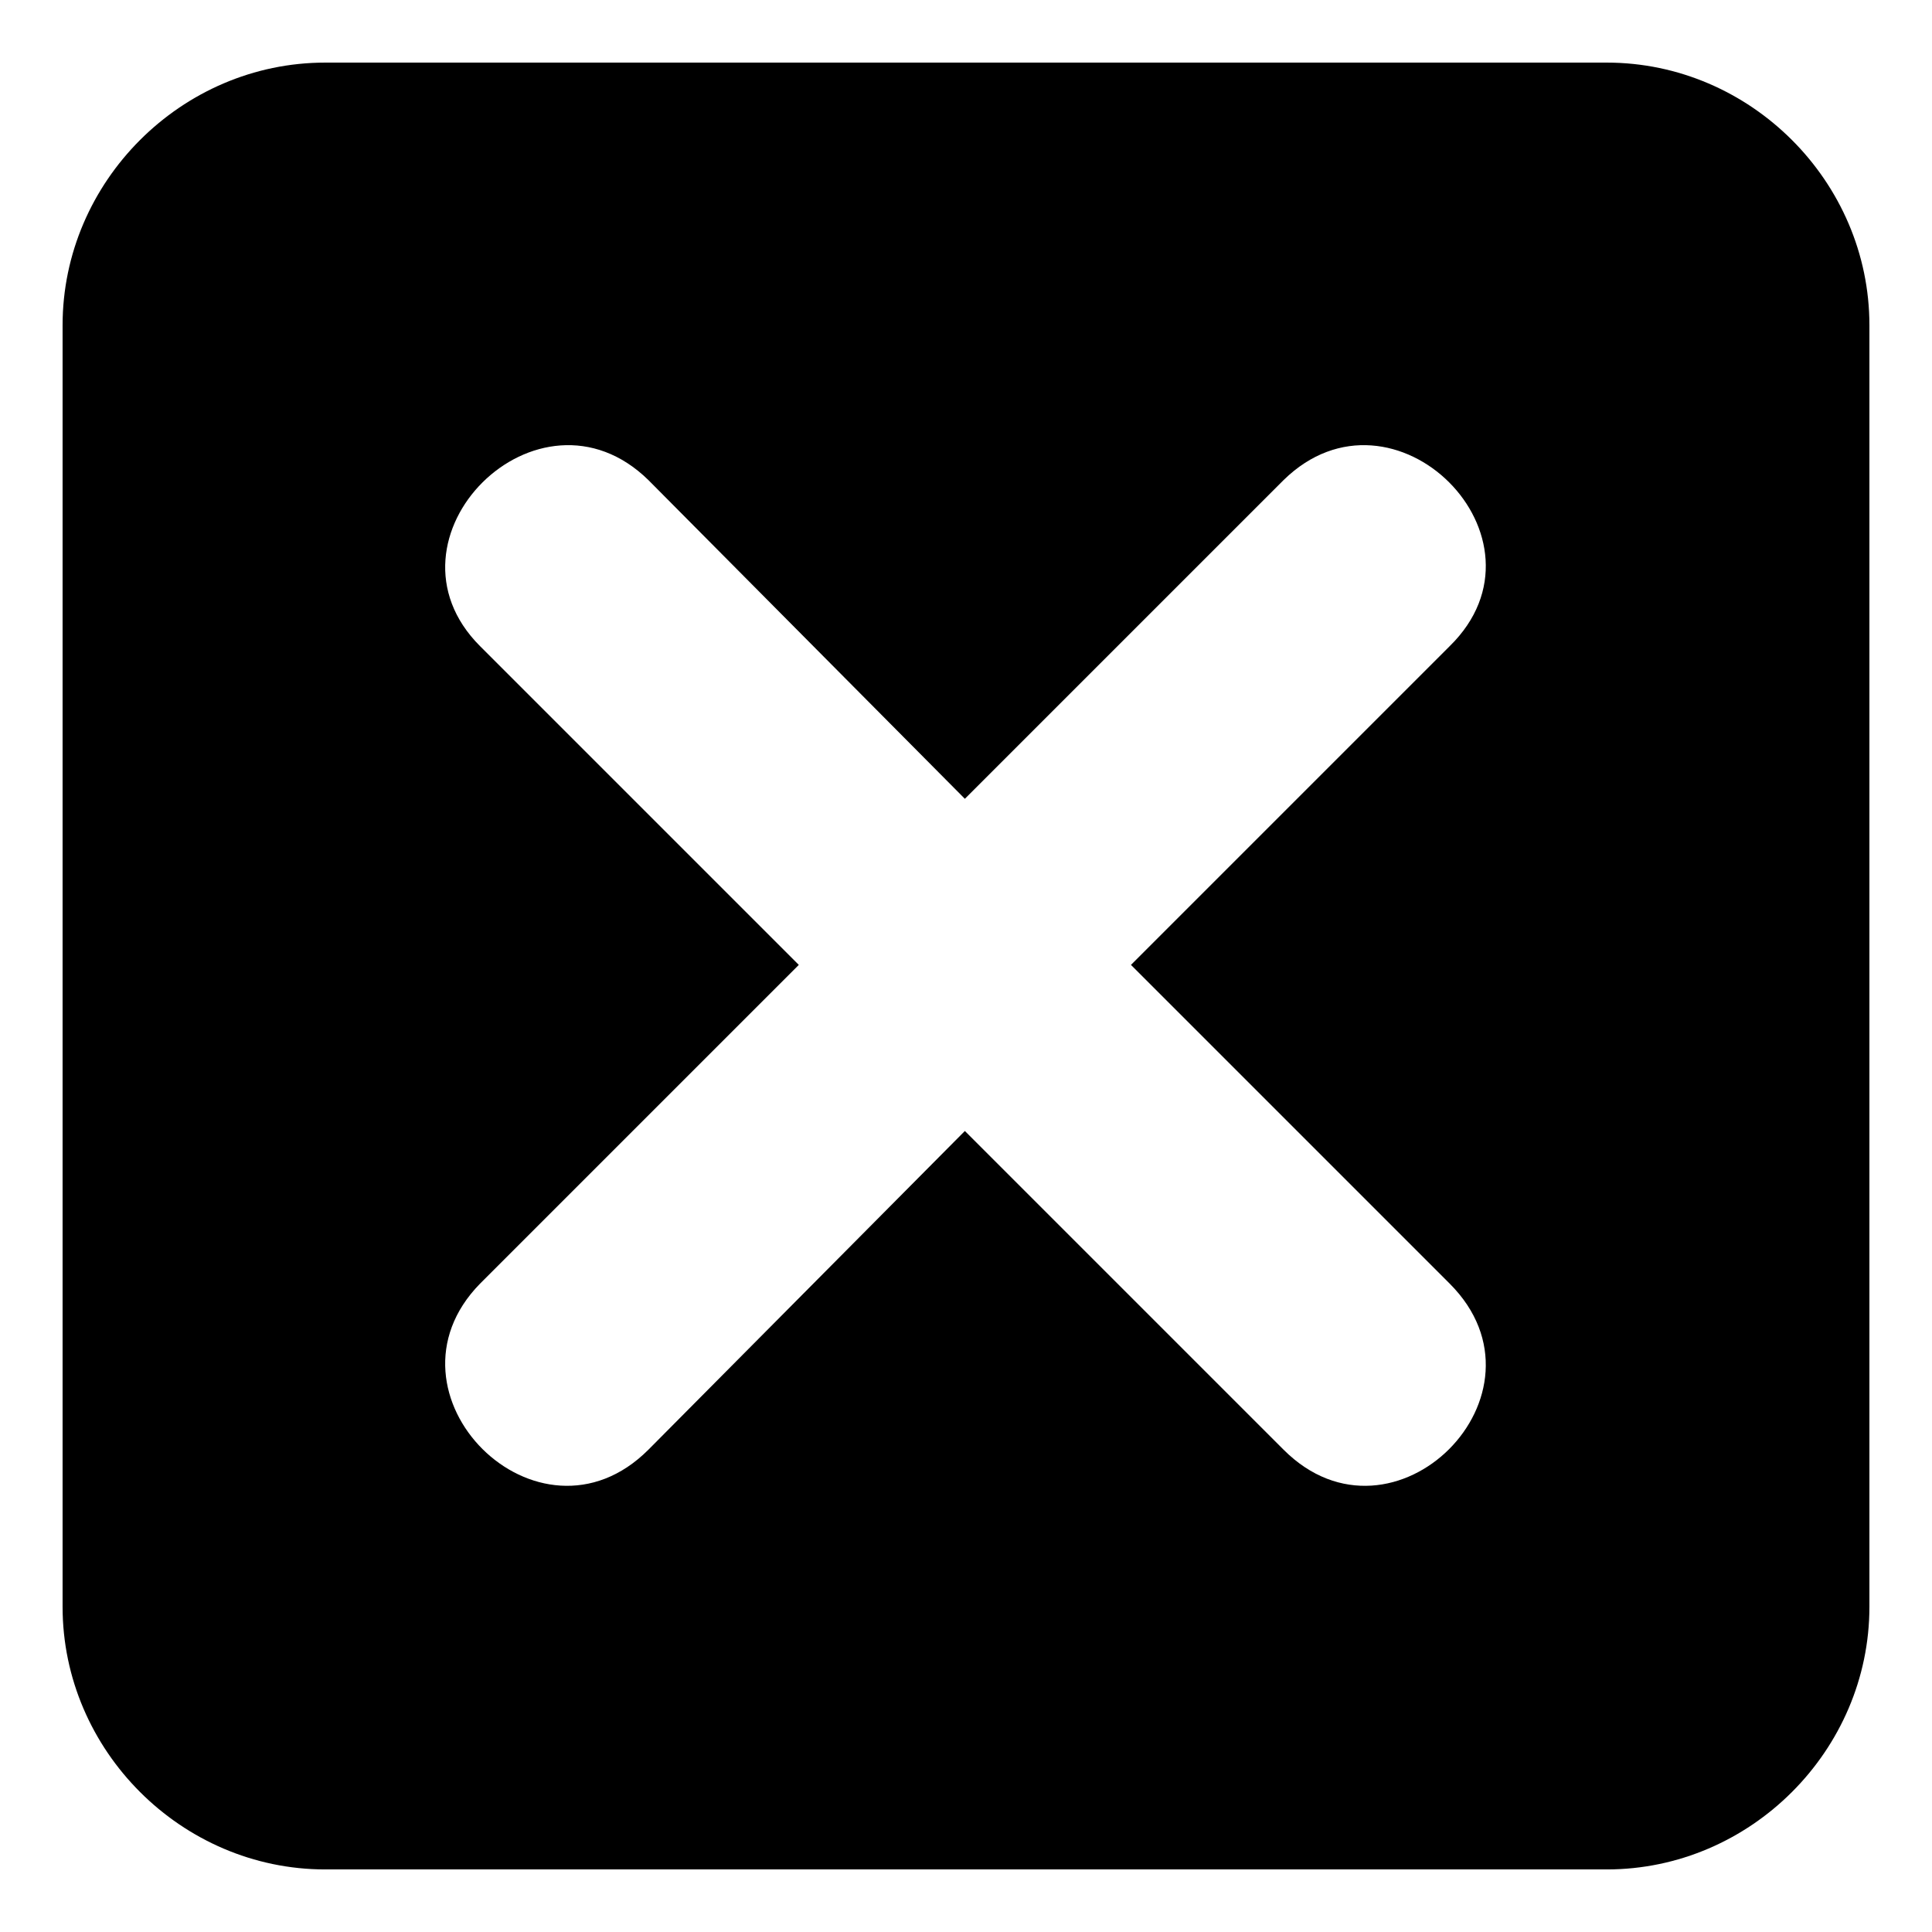
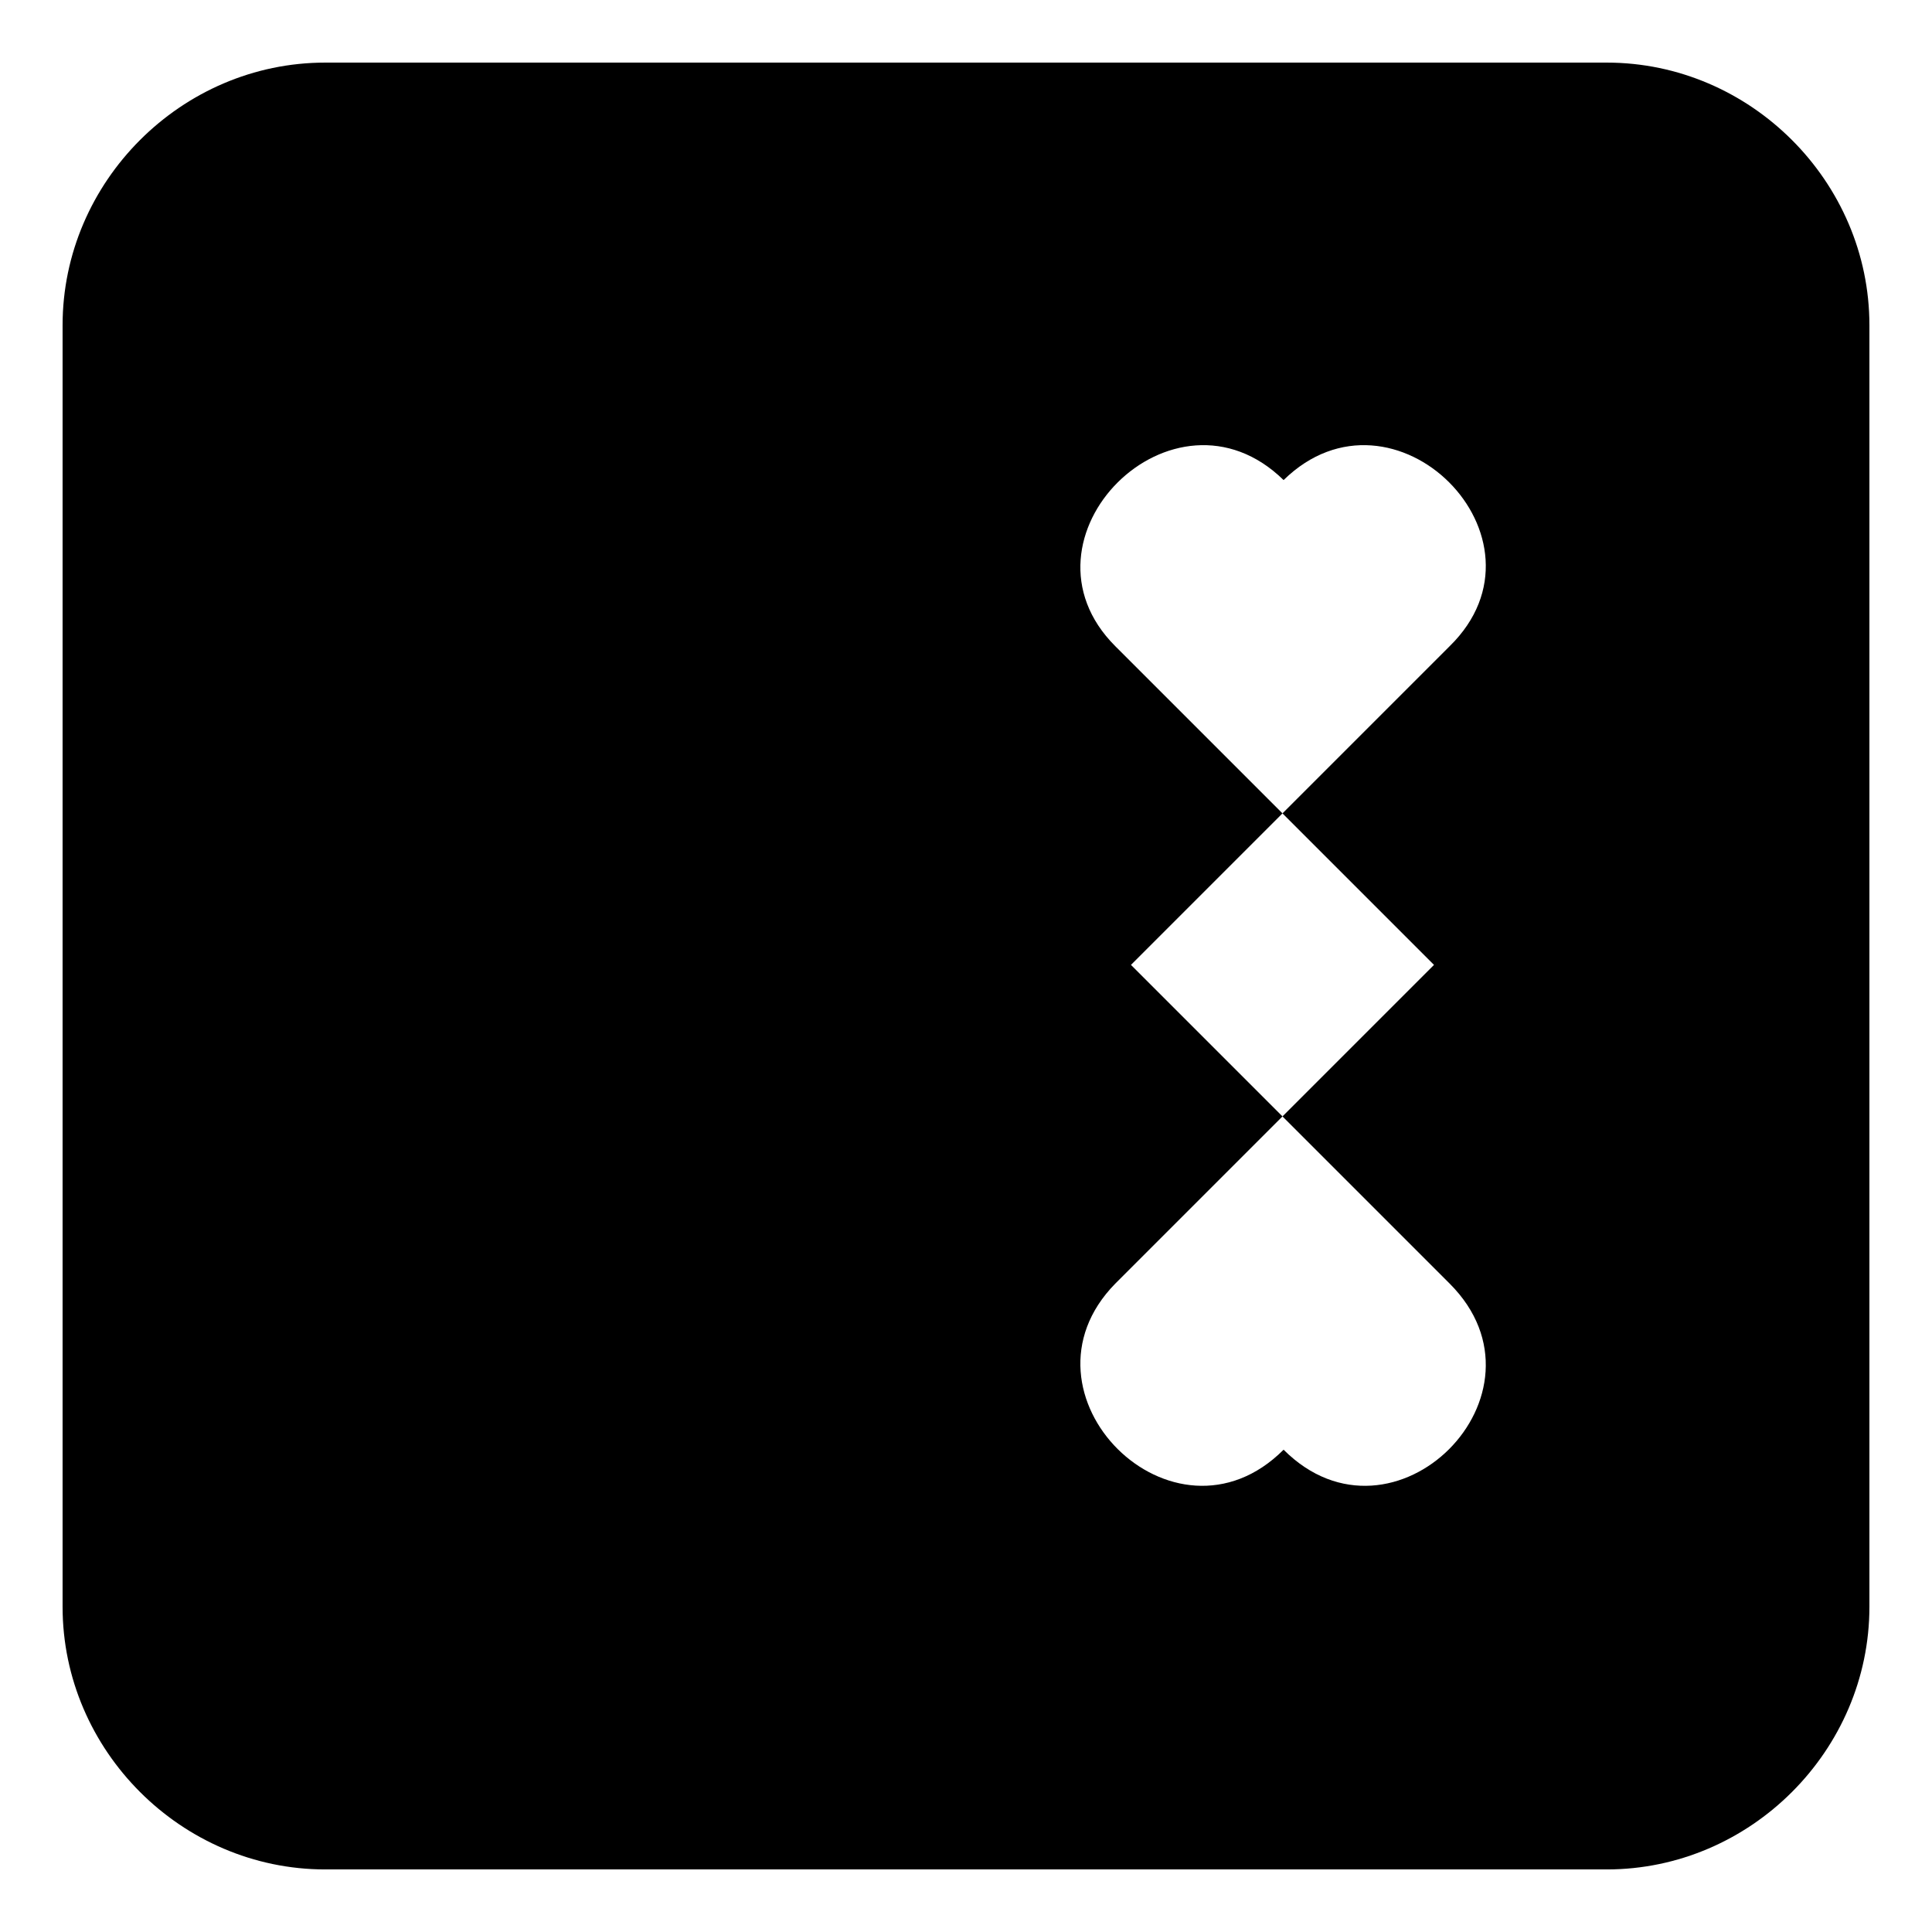
<svg xmlns="http://www.w3.org/2000/svg" fill="#000000" width="800px" height="800px" version="1.1" viewBox="144 144 512 512">
-   <path d="m230.18 160.59h339.64c38.066 0 69.594 31.523 69.594 69.594v339.64c0 38.066-31.523 69.594-69.594 69.594h-339.64c-38.066 0-69.594-31.523-69.594-69.594v-339.64c0-38.066 31.523-69.594 69.594-69.594zm169.52 195.1 84.465-84.465c29.145-28.551 73.164 15.465 44.016 44.016l-84.465 84.465 84.465 84.465c29.145 29.145-14.871 73.164-44.016 44.016l-84.465-84.465-83.867 84.465c-29.145 29.145-73.164-14.871-44.609-44.016l84.465-84.465-84.465-84.465c-28.551-28.551 15.465-72.566 44.609-44.016z" fill-rule="evenodd" />
+   <path d="m230.18 160.59h339.64c38.066 0 69.594 31.523 69.594 69.594v339.64c0 38.066-31.523 69.594-69.594 69.594h-339.64c-38.066 0-69.594-31.523-69.594-69.594v-339.64c0-38.066 31.523-69.594 69.594-69.594zm169.52 195.1 84.465-84.465c29.145-28.551 73.164 15.465 44.016 44.016l-84.465 84.465 84.465 84.465c29.145 29.145-14.871 73.164-44.016 44.016c-29.145 29.145-73.164-14.871-44.609-44.016l84.465-84.465-84.465-84.465c-28.551-28.551 15.465-72.566 44.609-44.016z" fill-rule="evenodd" />
</svg>